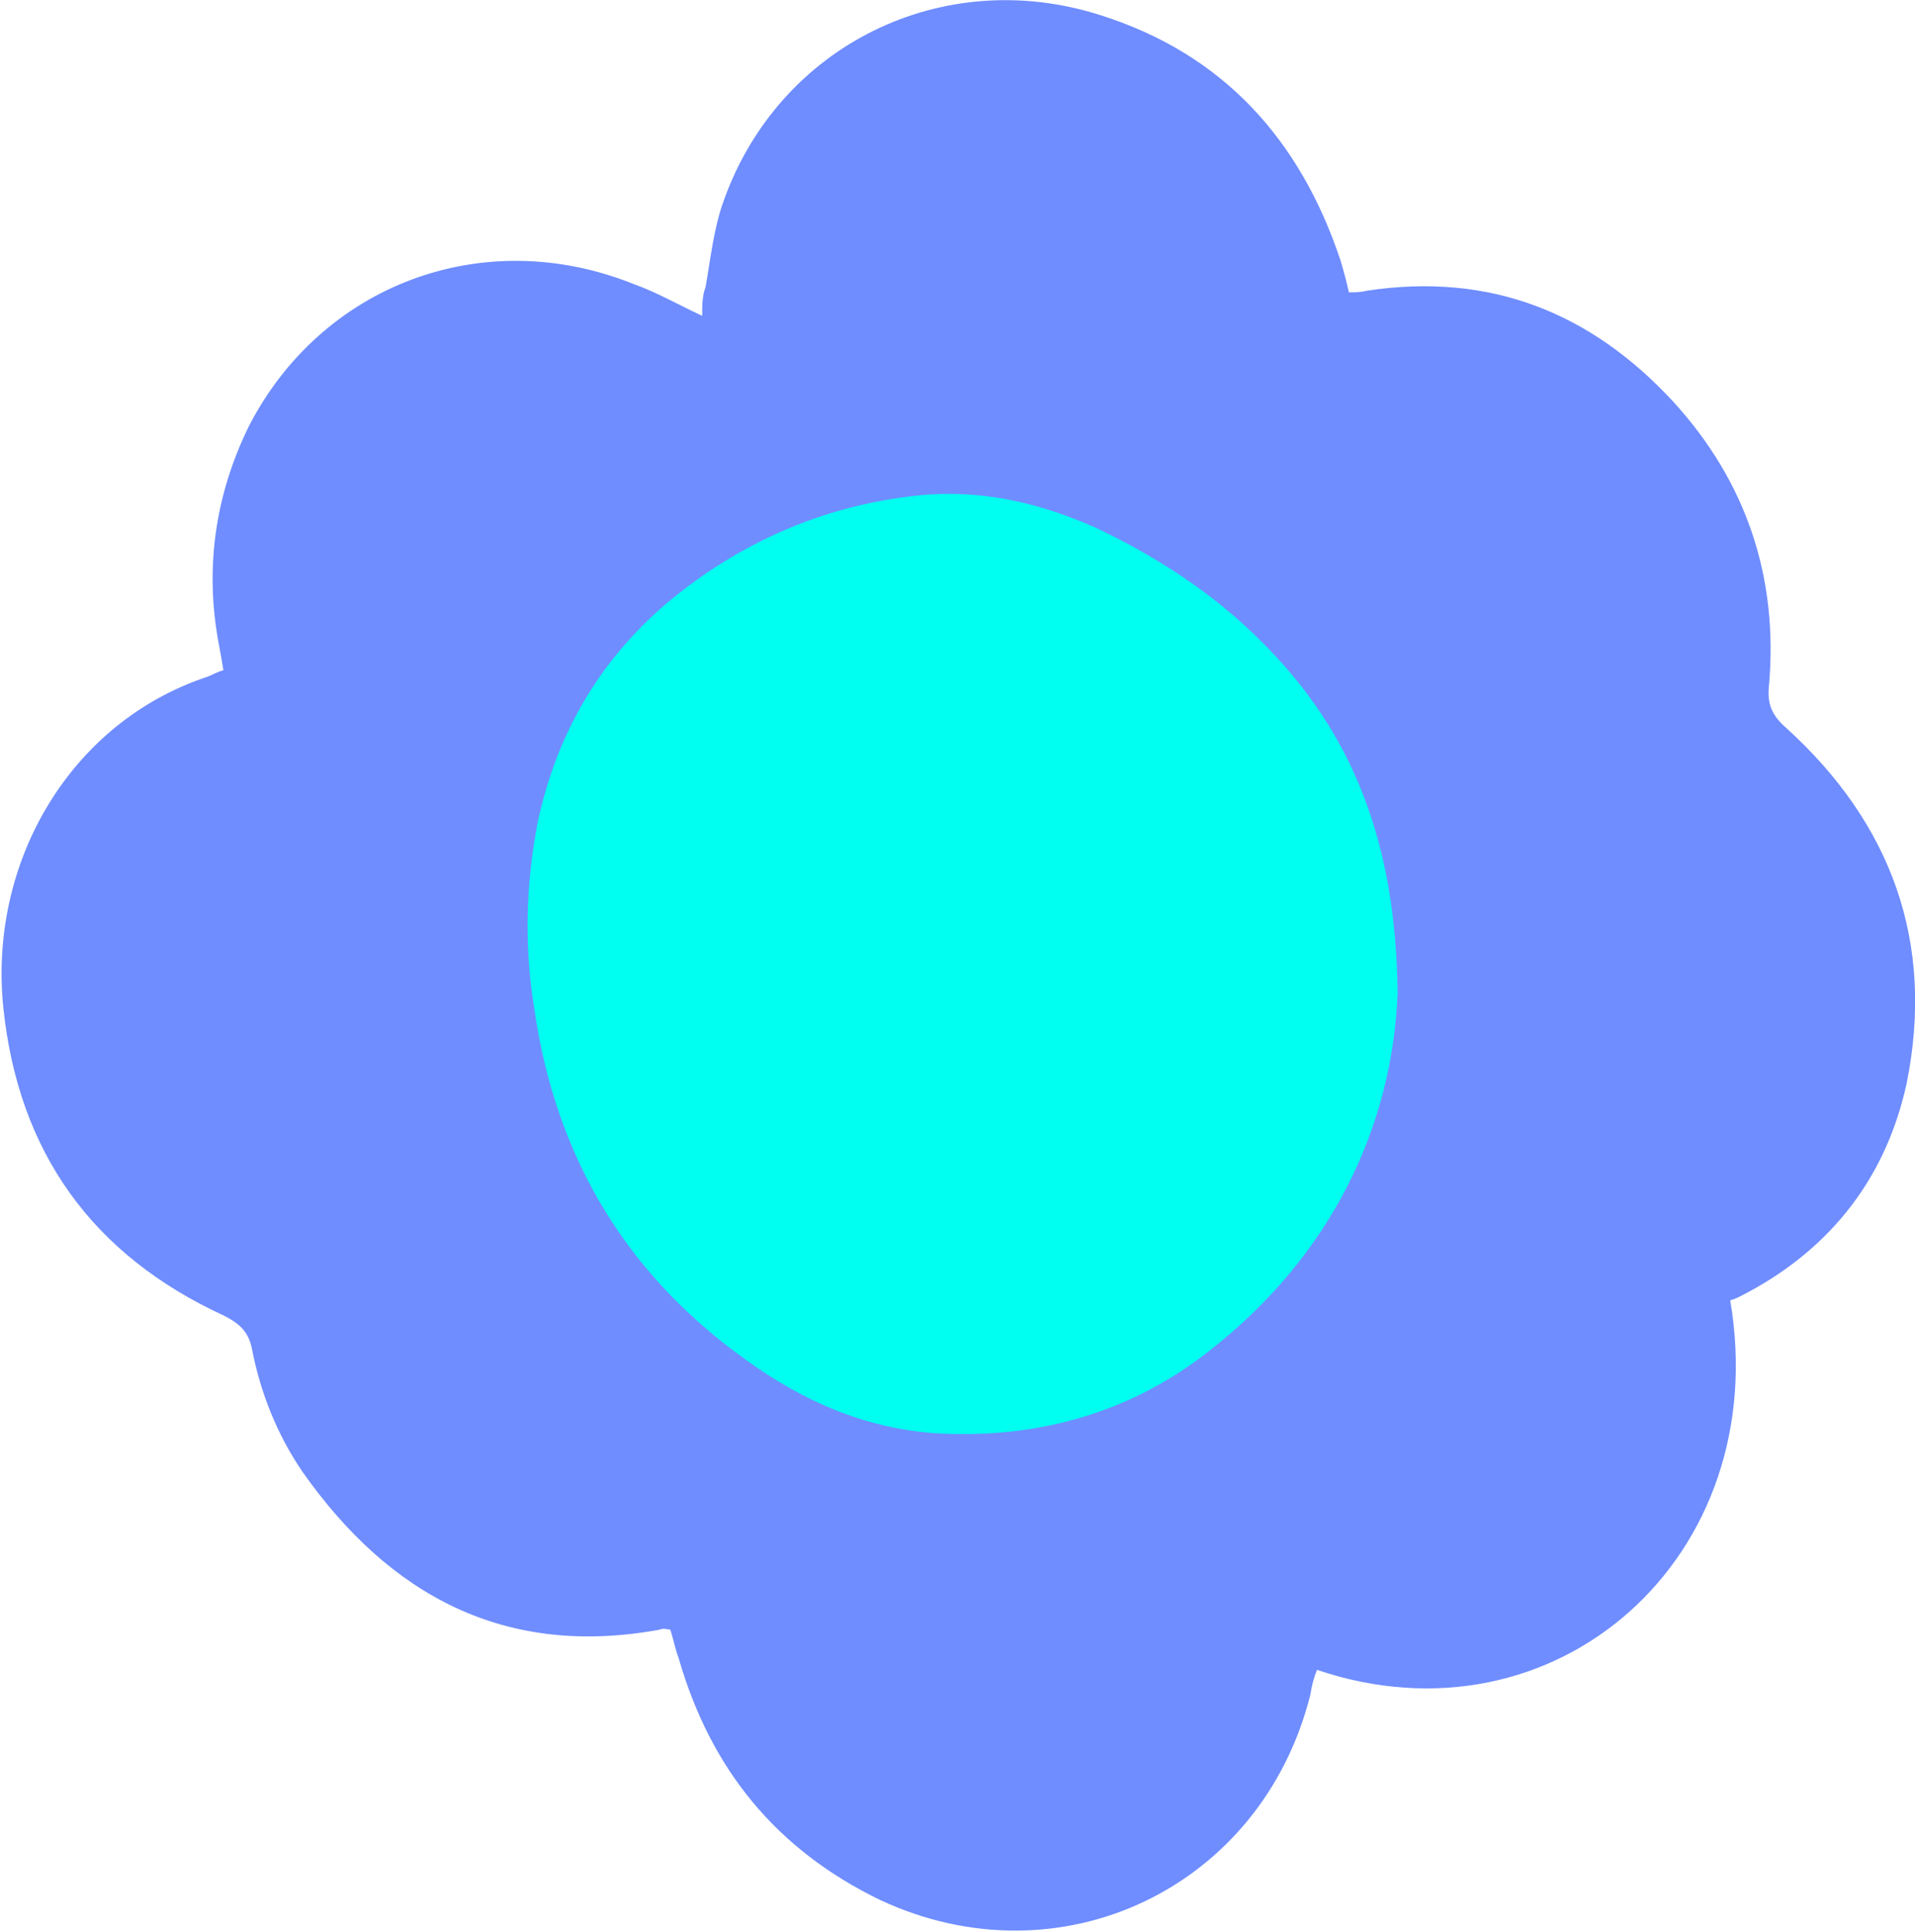
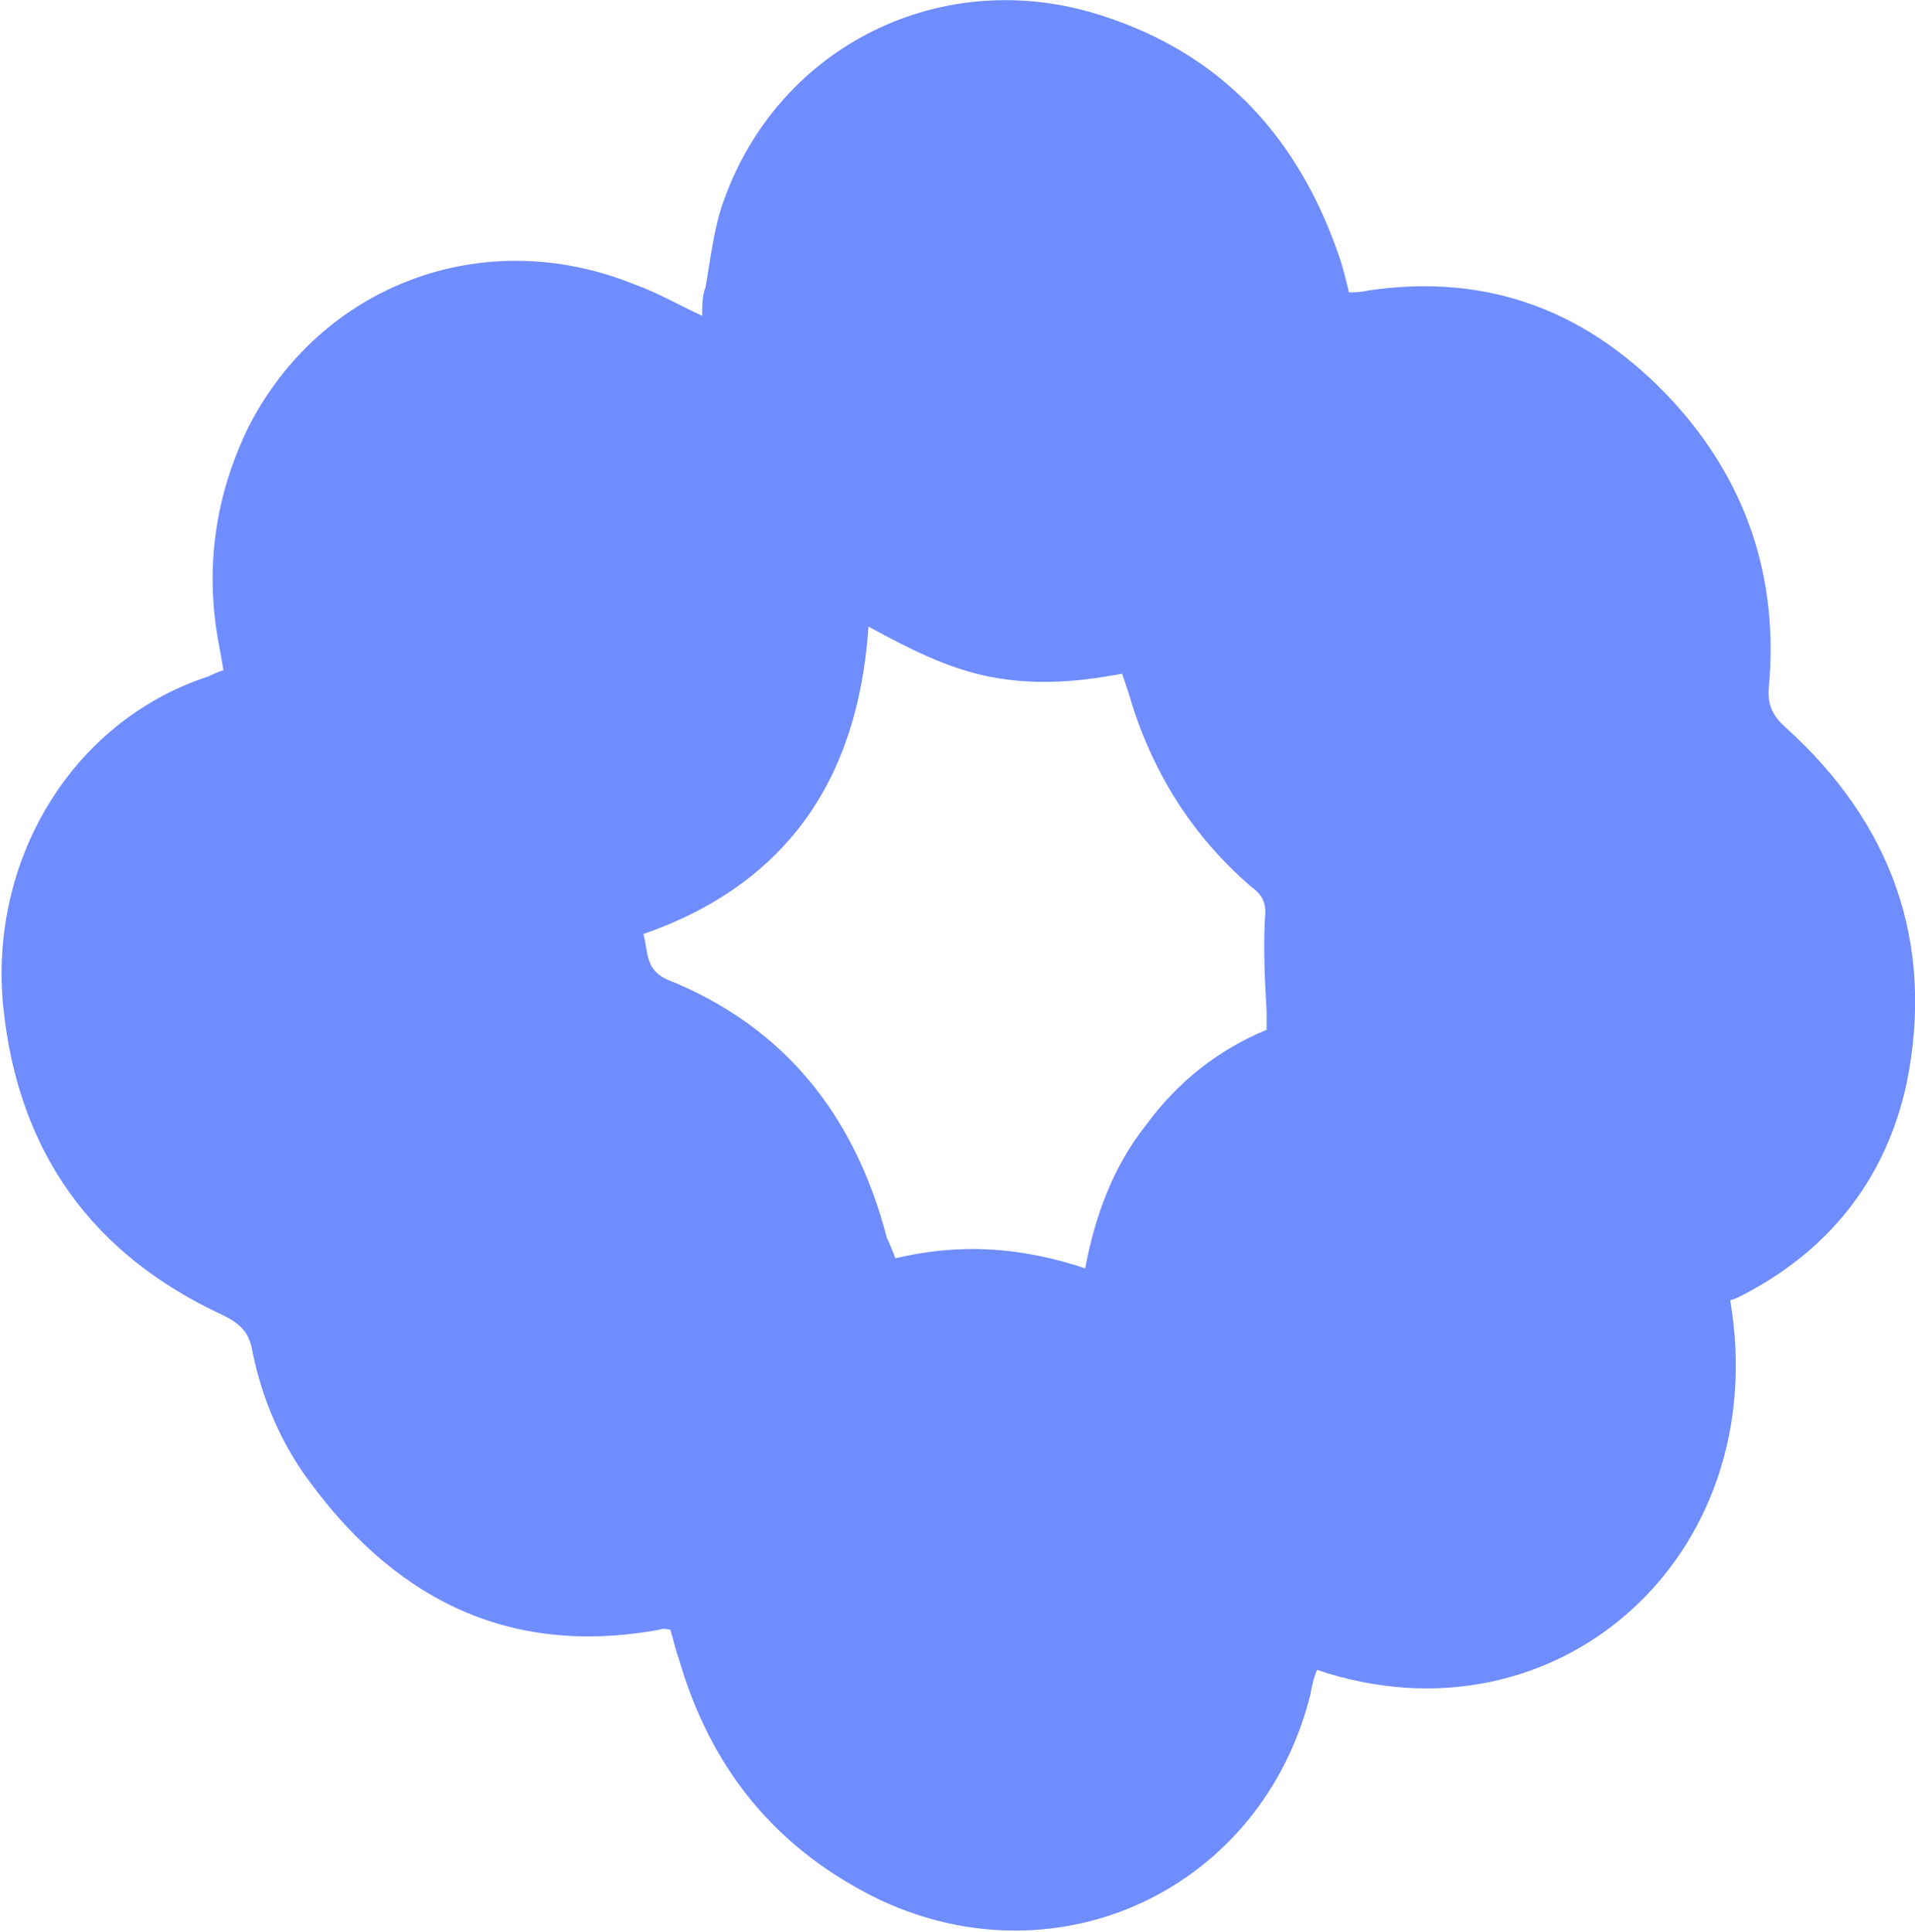
<svg xmlns="http://www.w3.org/2000/svg" version="1.2" viewBox="0 0 114 115" width="114" height="115">
  <title>65dd6c806b50f5a766bc3c90_21-svg</title>
  <style>
		.s0 { fill: #6f8dff } 
		.s1 { fill: #00fff0 } 
	</style>
  <path id="Layer" fill-rule="evenodd" class="s0" d="m103 77.4c2.6 15.3-10.4 26.8-24.6 22-0.2 0.5-0.3 0.9-0.4 1.5-2.9 11.5-14.9 17.2-25.6 12.2-6.2-3-10.1-7.8-12-14.4-0.2-0.5-0.3-1.1-0.5-1.7-0.2 0-0.4-0.1-0.6 0-9.2 1.7-16.1-2-21.3-9.4-1.5-2.2-2.5-4.7-3-7.3-0.2-1-0.7-1.5-1.7-2-7.8-3.6-12.2-9.7-13.1-18.3-0.9-8.7 4-17 12.1-19.7 0.3-0.1 0.6-0.3 1-0.4-0.1-0.6-0.2-1.2-0.3-1.7-0.8-4.4-0.2-8.7 1.8-12.8 4.3-8.4 13.9-12.1 22.9-8.5 1.4 0.5 2.6 1.2 4.1 1.9 0-0.6 0-1.2 0.2-1.7 0.3-1.7 0.5-3.6 1.1-5.2 3.3-9.2 13-14 22.4-11 7.3 2.3 11.9 7.4 14.3 14.6q0.3 1 0.5 1.9c0.4 0 0.7 0 1.1-0.1 7.3-1.1 13.3 1.3 18.2 6.6 4.3 4.7 6.3 10.4 5.7 17-0.1 1 0.2 1.7 1 2.4 6.3 5.7 8.9 12.8 7.2 21.2-1.2 5.5-4.4 9.7-9.4 12.4-0.4 0.2-0.7 0.4-1.1 0.5zm-38.4-1.9c0.6-3.2 1.7-6.1 3.6-8.5 1.9-2.6 4.3-4.5 7.2-5.7 0-0.5 0-0.8 0-1.1-0.1-1.8-0.2-3.6-0.1-5.5 0.1-0.9-0.1-1.4-0.8-1.9-3.6-3.1-6-7-7.3-11.5q-0.2-0.6-0.4-1.2c-2.6 0.5-5.2 0.7-7.8 0.2-2.6-0.5-4.9-1.7-7.3-3-0.6 9-4.8 15.3-13.4 18.3 0.3 1.1 0.1 2.1 1.4 2.7 7 2.8 11.2 8.1 13.1 15.4 0.2 0.4 0.3 0.7 0.5 1.2 3.8-0.9 7.4-0.7 11.3 0.6z" />
-   <path id="Layer" class="s1" d="m83.2 59.1c-0.3 7.9-3.9 15.6-11.2 21.3-4.8 3.8-10.5 5.3-16.5 4.9-3.8-0.3-7.2-1.7-10.3-3.8-7.7-5.2-12.1-12.4-13.4-21.5-0.6-3.7-0.5-7.3 0.2-11 1.1-5.2 3.6-9.6 7.7-13.1 4.3-3.6 9.3-5.8 14.9-6.4 3.7-0.4 7.2 0.4 10.6 1.9 3.6 1.7 7 3.9 9.8 6.7 5.5 5.4 8.1 12 8.2 21z" />
</svg>